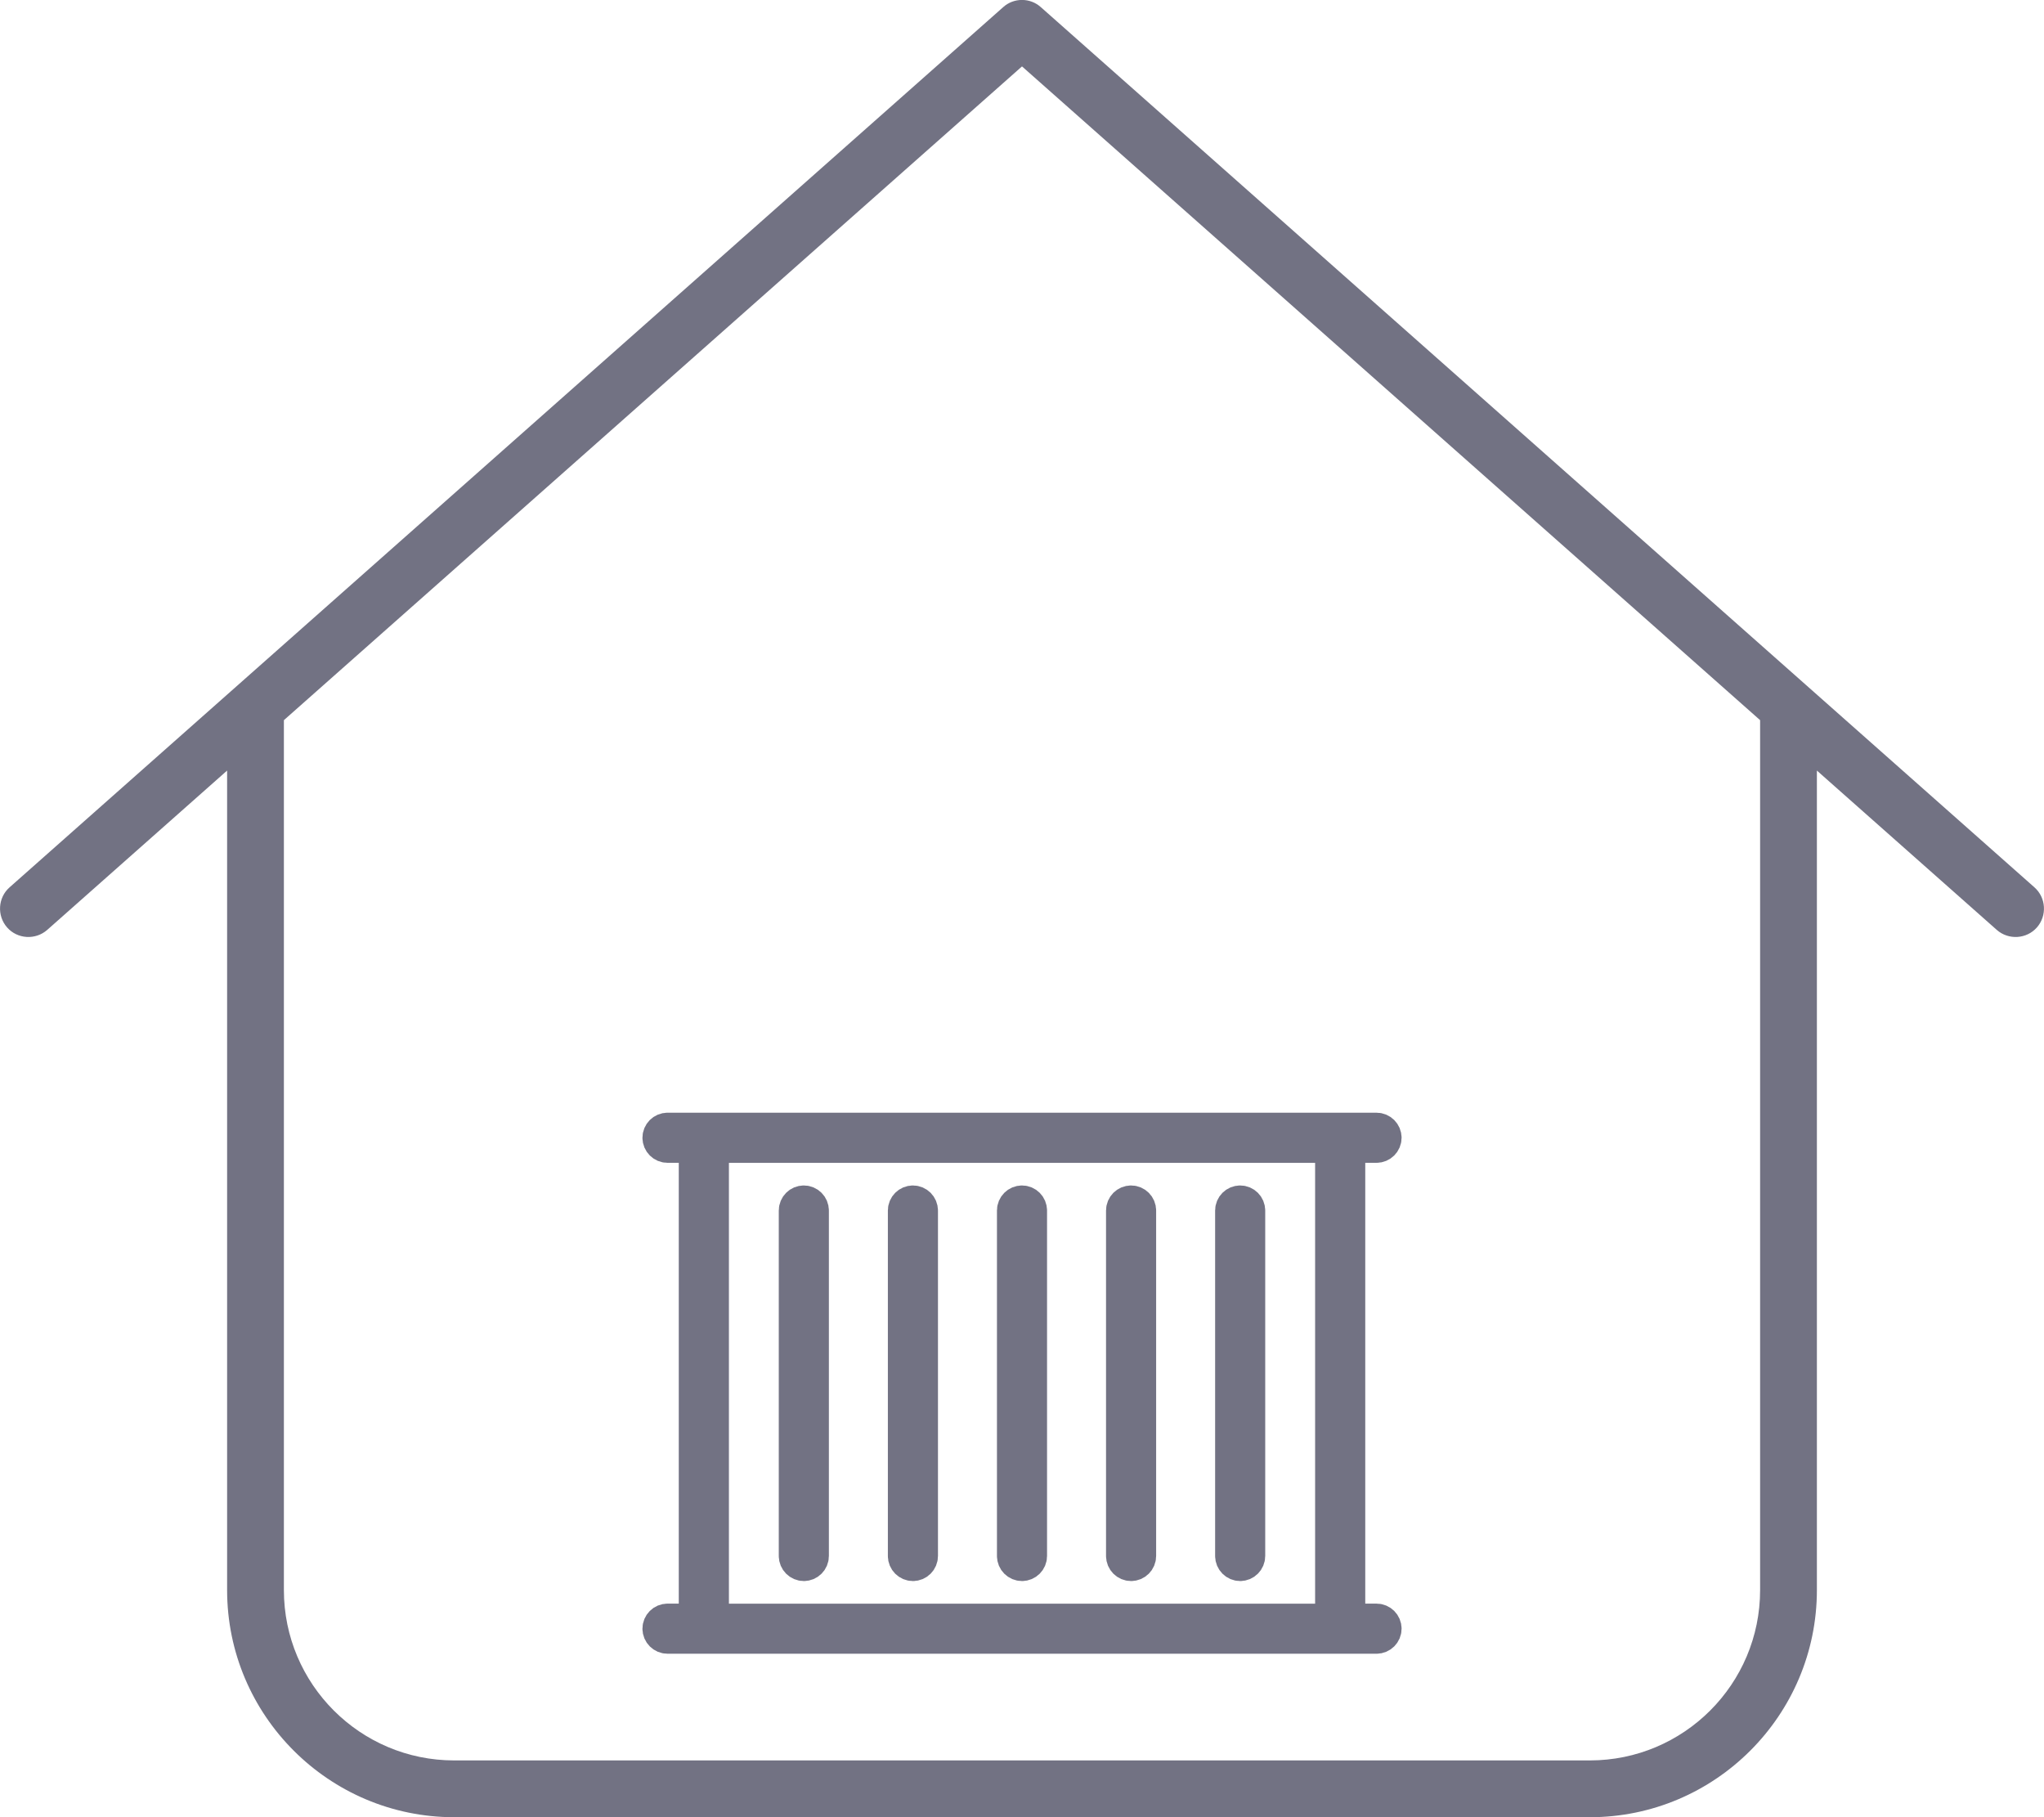
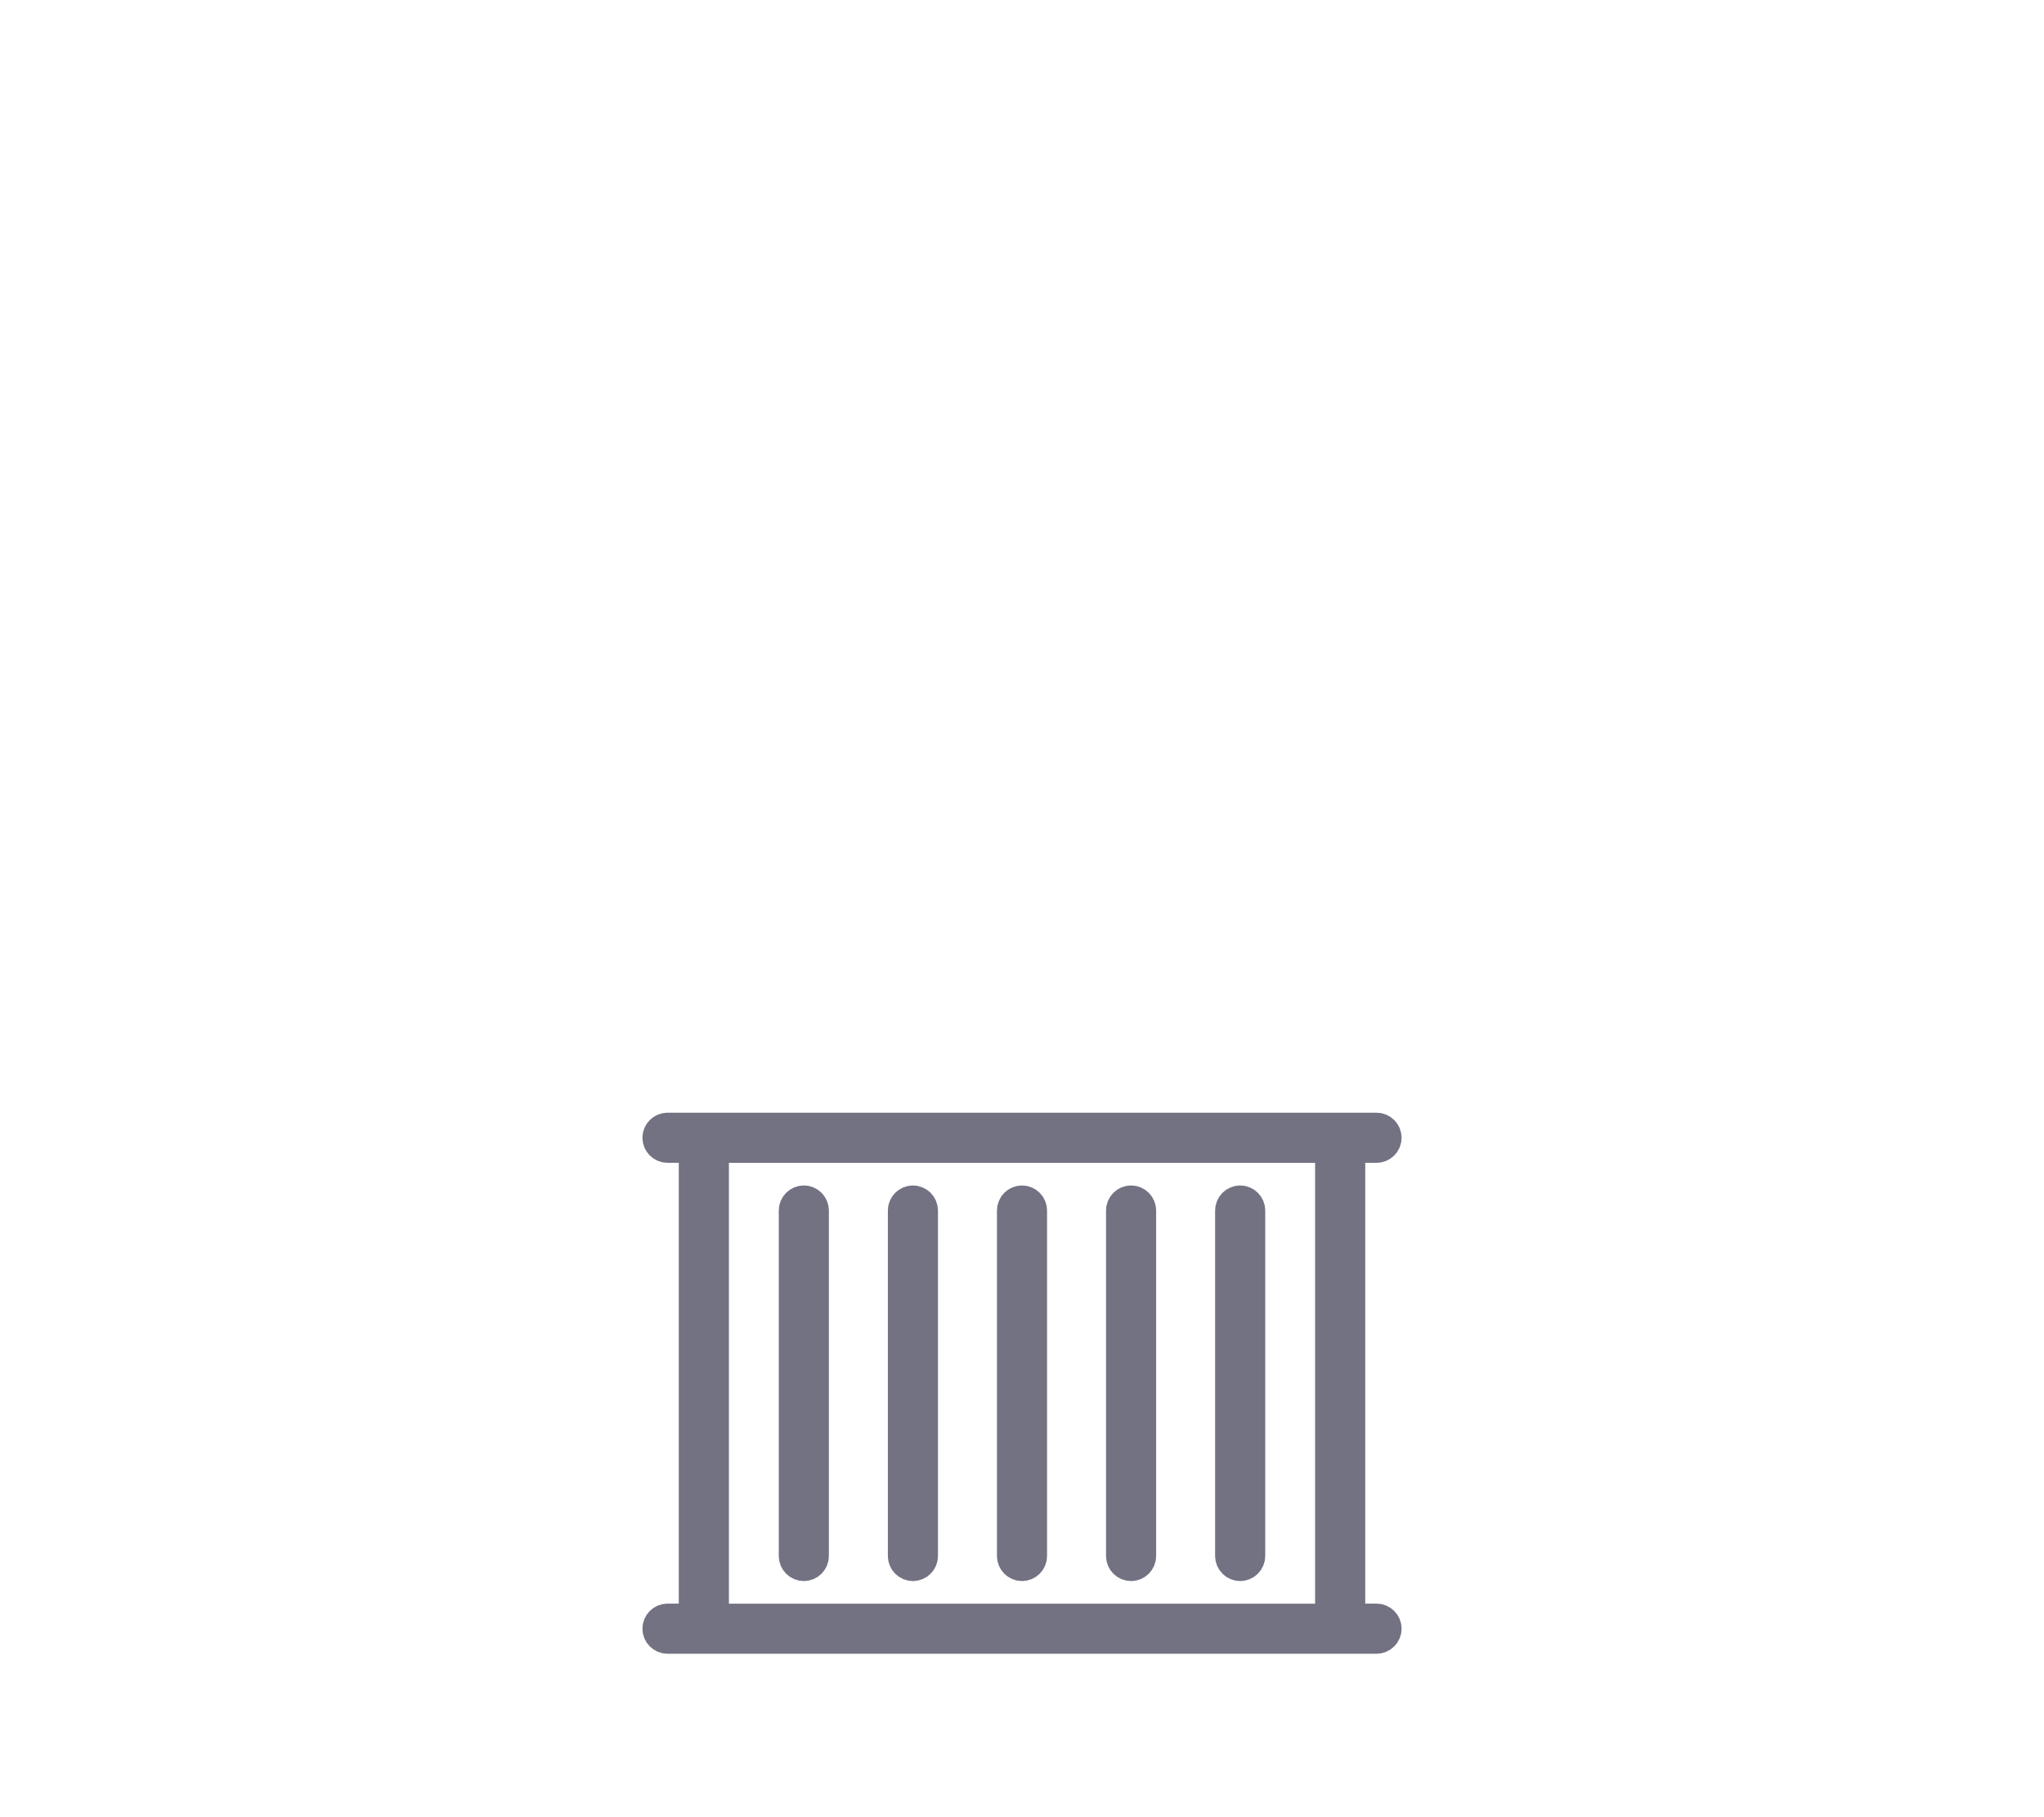
<svg xmlns="http://www.w3.org/2000/svg" id="Layer_1" version="1.1" viewBox="0 0 576 512">
-   <path d="M282.7,2.01c3-2.7,7.6-2.7,10.6,0l280,248c3.3,2.9,3.6,8,.7,11.3s-8,3.6-11.3.7l-50.7-44.9v230.9c0,35.3-28.7,64-64,64H128c-35.3,0-64-28.7-64-64v-230.9l-50.7,44.9c-3.3,2.9-8.4,2.6-11.3-.7s-2.6-8.4.7-11.3L282.7,2.01ZM80,202.91v245.1c0,26.5,21.5,48,48,48h320c26.5,0,48-21.5,48-48v-245.1L288,18.71,80,202.91Z" style="fill: #727283;" />
  <path d="M188.1,318.01c-1.41,0-2.56,1.15-2.56,2.56s1.15,2.56,2.56,2.56h7.68v133.2h-7.68c-1.41,0-2.56,1.15-2.56,2.56s1.15,2.56,2.56,2.56h199.81c1.41,0,2.56-1.15,2.56-2.56s-1.15-2.56-2.56-2.56h-7.68v-133.2h7.68c1.41,0,2.56-1.15,2.56-2.56s-1.15-2.56-2.56-2.56h-199.81ZM200.91,456.34v-133.2h174.19v133.2h-174.19ZM229.08,341.07c0-1.41-1.15-2.56-2.56-2.56s-2.56,1.15-2.56,2.56v97.34c0,1.41,1.15,2.56,2.56,2.56s2.56-1.15,2.56-2.56v-97.34ZM259.82,341.07c0-1.41-1.15-2.56-2.56-2.56s-2.56,1.15-2.56,2.56v97.34c0,1.41,1.15,2.56,2.56,2.56s2.56-1.15,2.56-2.56v-97.34ZM290.56,341.07c0-1.41-1.15-2.56-2.56-2.56s-2.56,1.15-2.56,2.56v97.34c0,1.41,1.15,2.56,2.56,2.56s2.56-1.15,2.56-2.56v-97.34ZM321.3,341.07c0-1.41-1.15-2.56-2.56-2.56s-2.56,1.15-2.56,2.56v97.34c0,1.41,1.15,2.56,2.56,2.56s2.56-1.15,2.56-2.56v-97.34ZM352.04,341.07c0-1.41-1.15-2.56-2.56-2.56s-2.56,1.15-2.56,2.56v97.34c0,1.41,1.15,2.56,2.56,2.56s2.56-1.15,2.56-2.56v-97.34Z" style="fill: #727283; stroke: #727283; stroke-miterlimit: 10; stroke-width: 9px;" />
</svg>